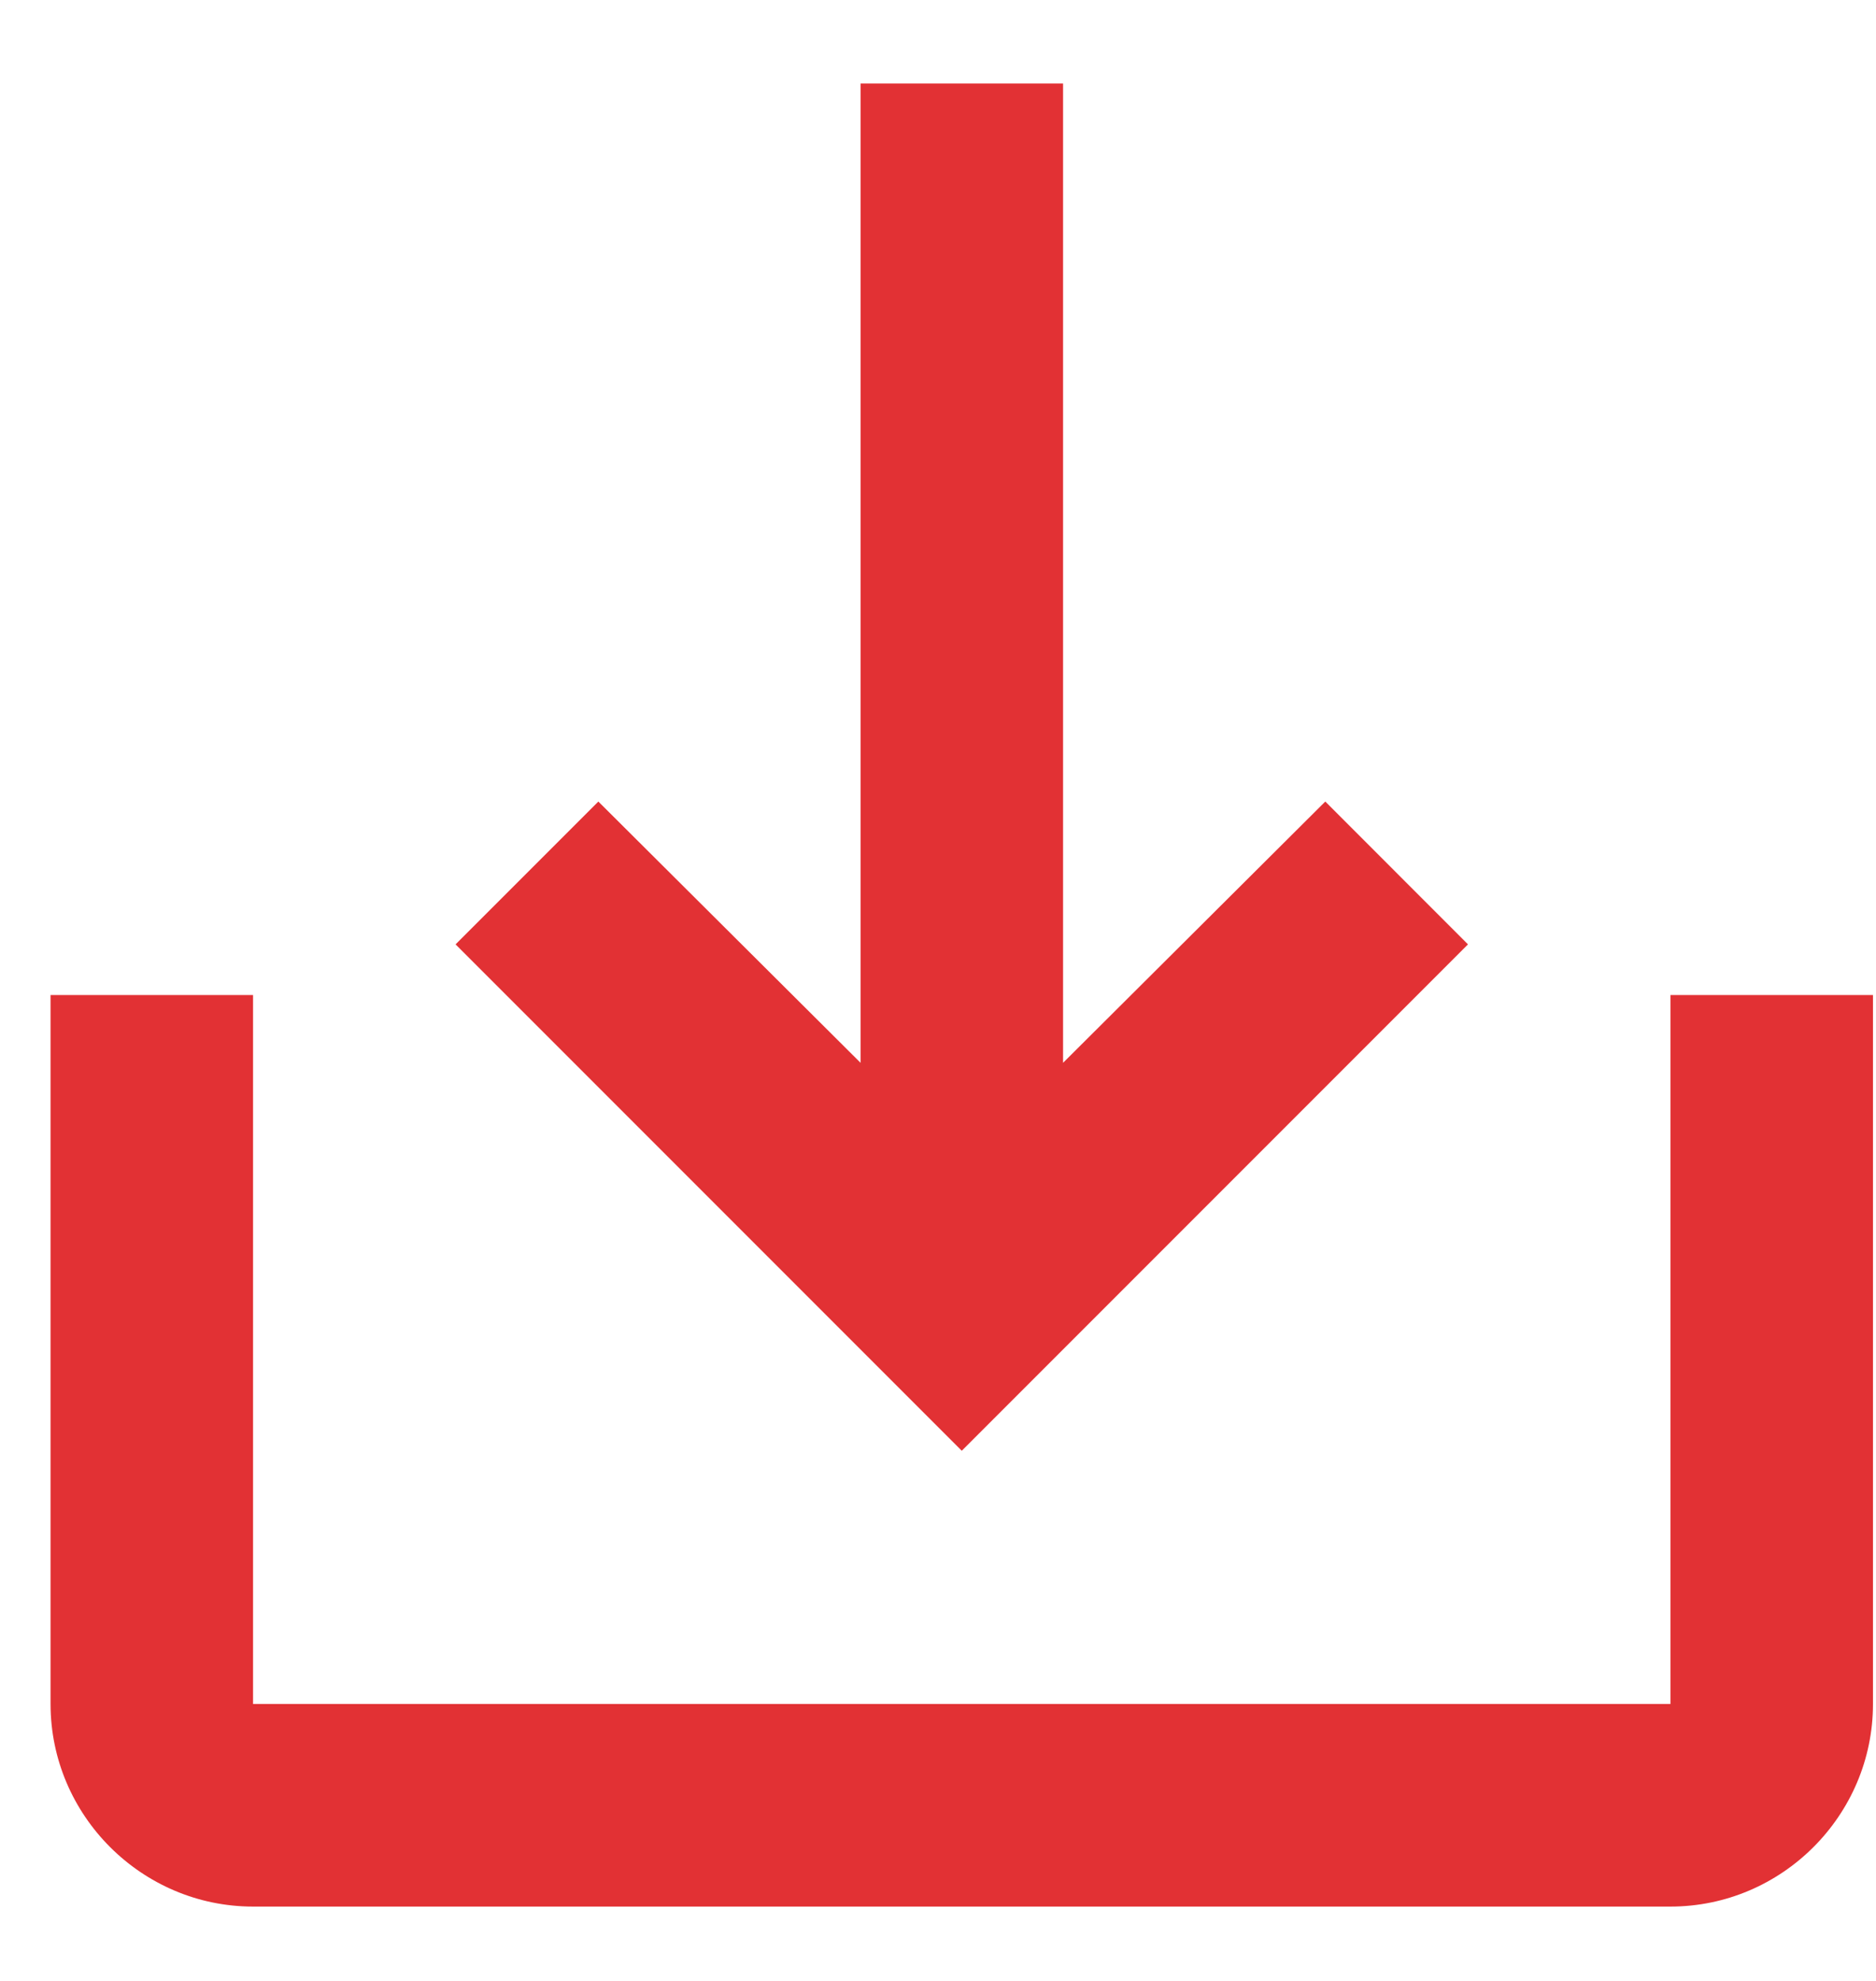
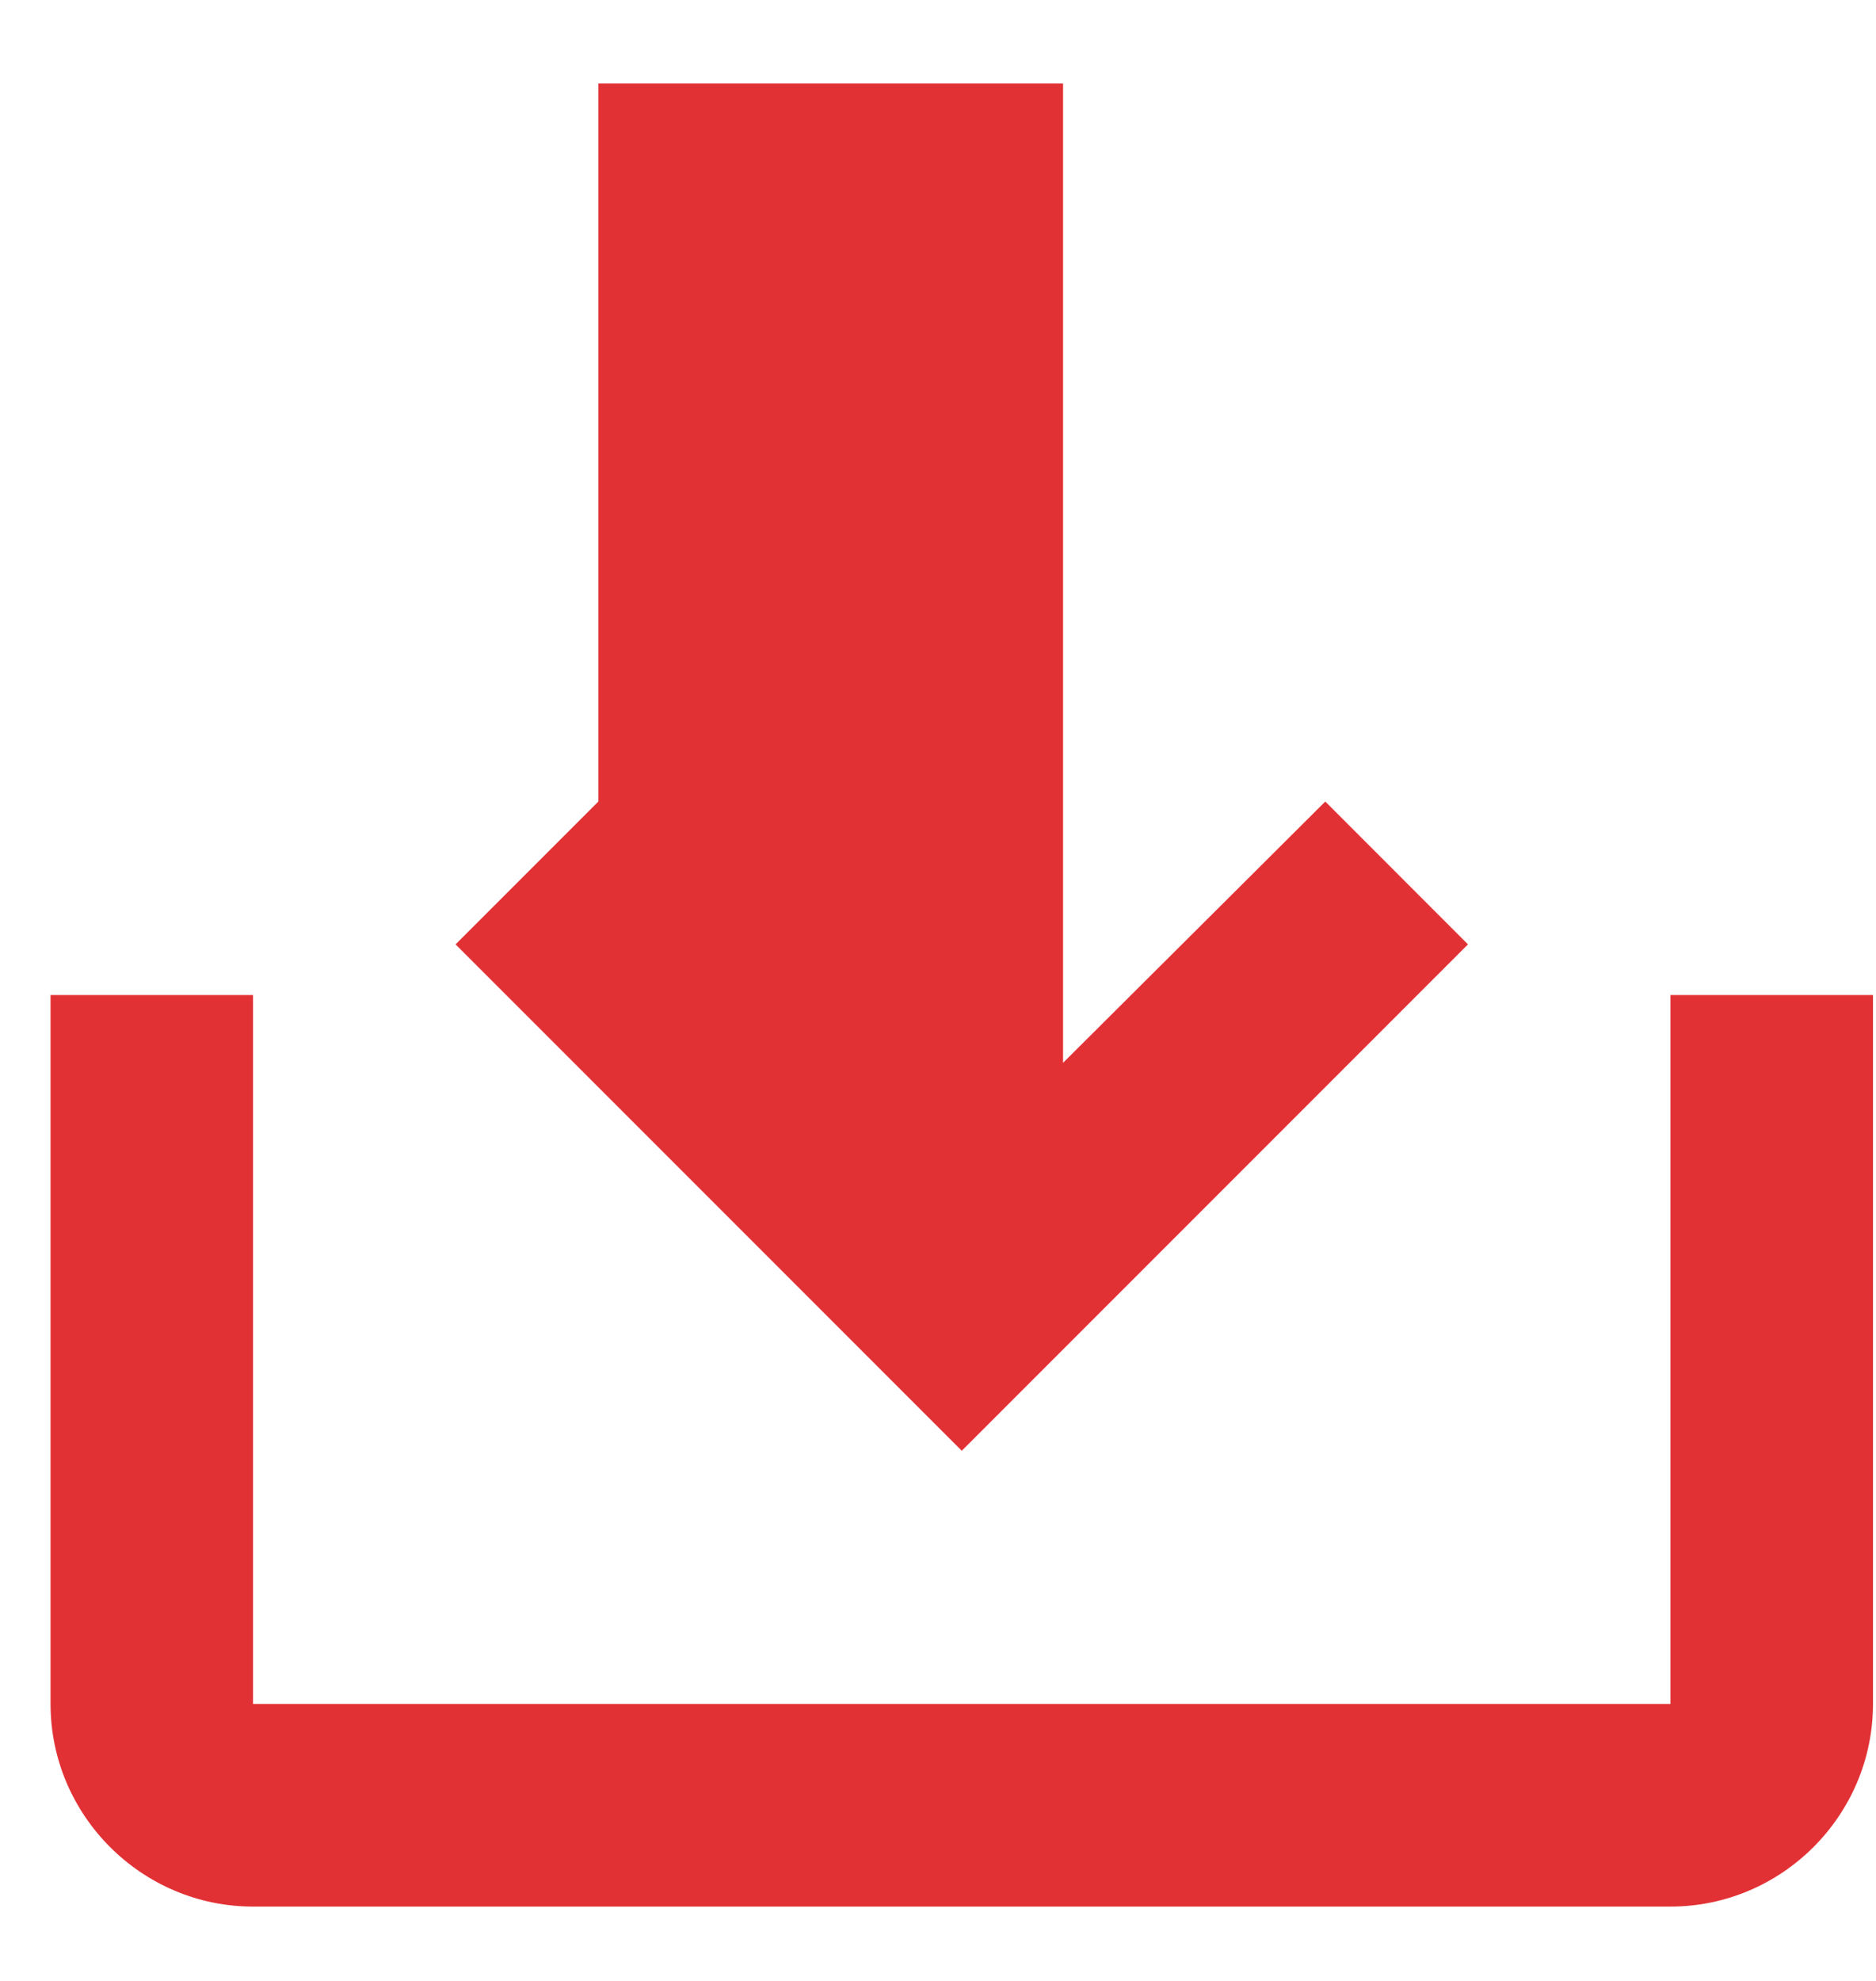
<svg xmlns="http://www.w3.org/2000/svg" width="18" height="19" viewBox="0 0 18 19" fill="none">
-   <path d="M16.028 9.544V16.344H2.428V9.544H0.485V16.344C0.485 17.412 1.36 18.287 2.428 18.287H16.028C17.097 18.287 17.971 17.412 17.971 16.344V9.544H16.028ZM10.2 10.194L12.716 7.688L14.085 9.058L9.228 13.915L4.371 9.058L5.741 7.688L8.257 10.194V0.801H10.2V10.194Z" fill="#E23134" />
+   <path d="M16.028 9.544V16.344H2.428V9.544H0.485V16.344C0.485 17.412 1.36 18.287 2.428 18.287H16.028C17.097 18.287 17.971 17.412 17.971 16.344V9.544H16.028ZM10.2 10.194L12.716 7.688L14.085 9.058L9.228 13.915L4.371 9.058L5.741 7.688V0.801H10.2V10.194Z" fill="#E23134" />
</svg>